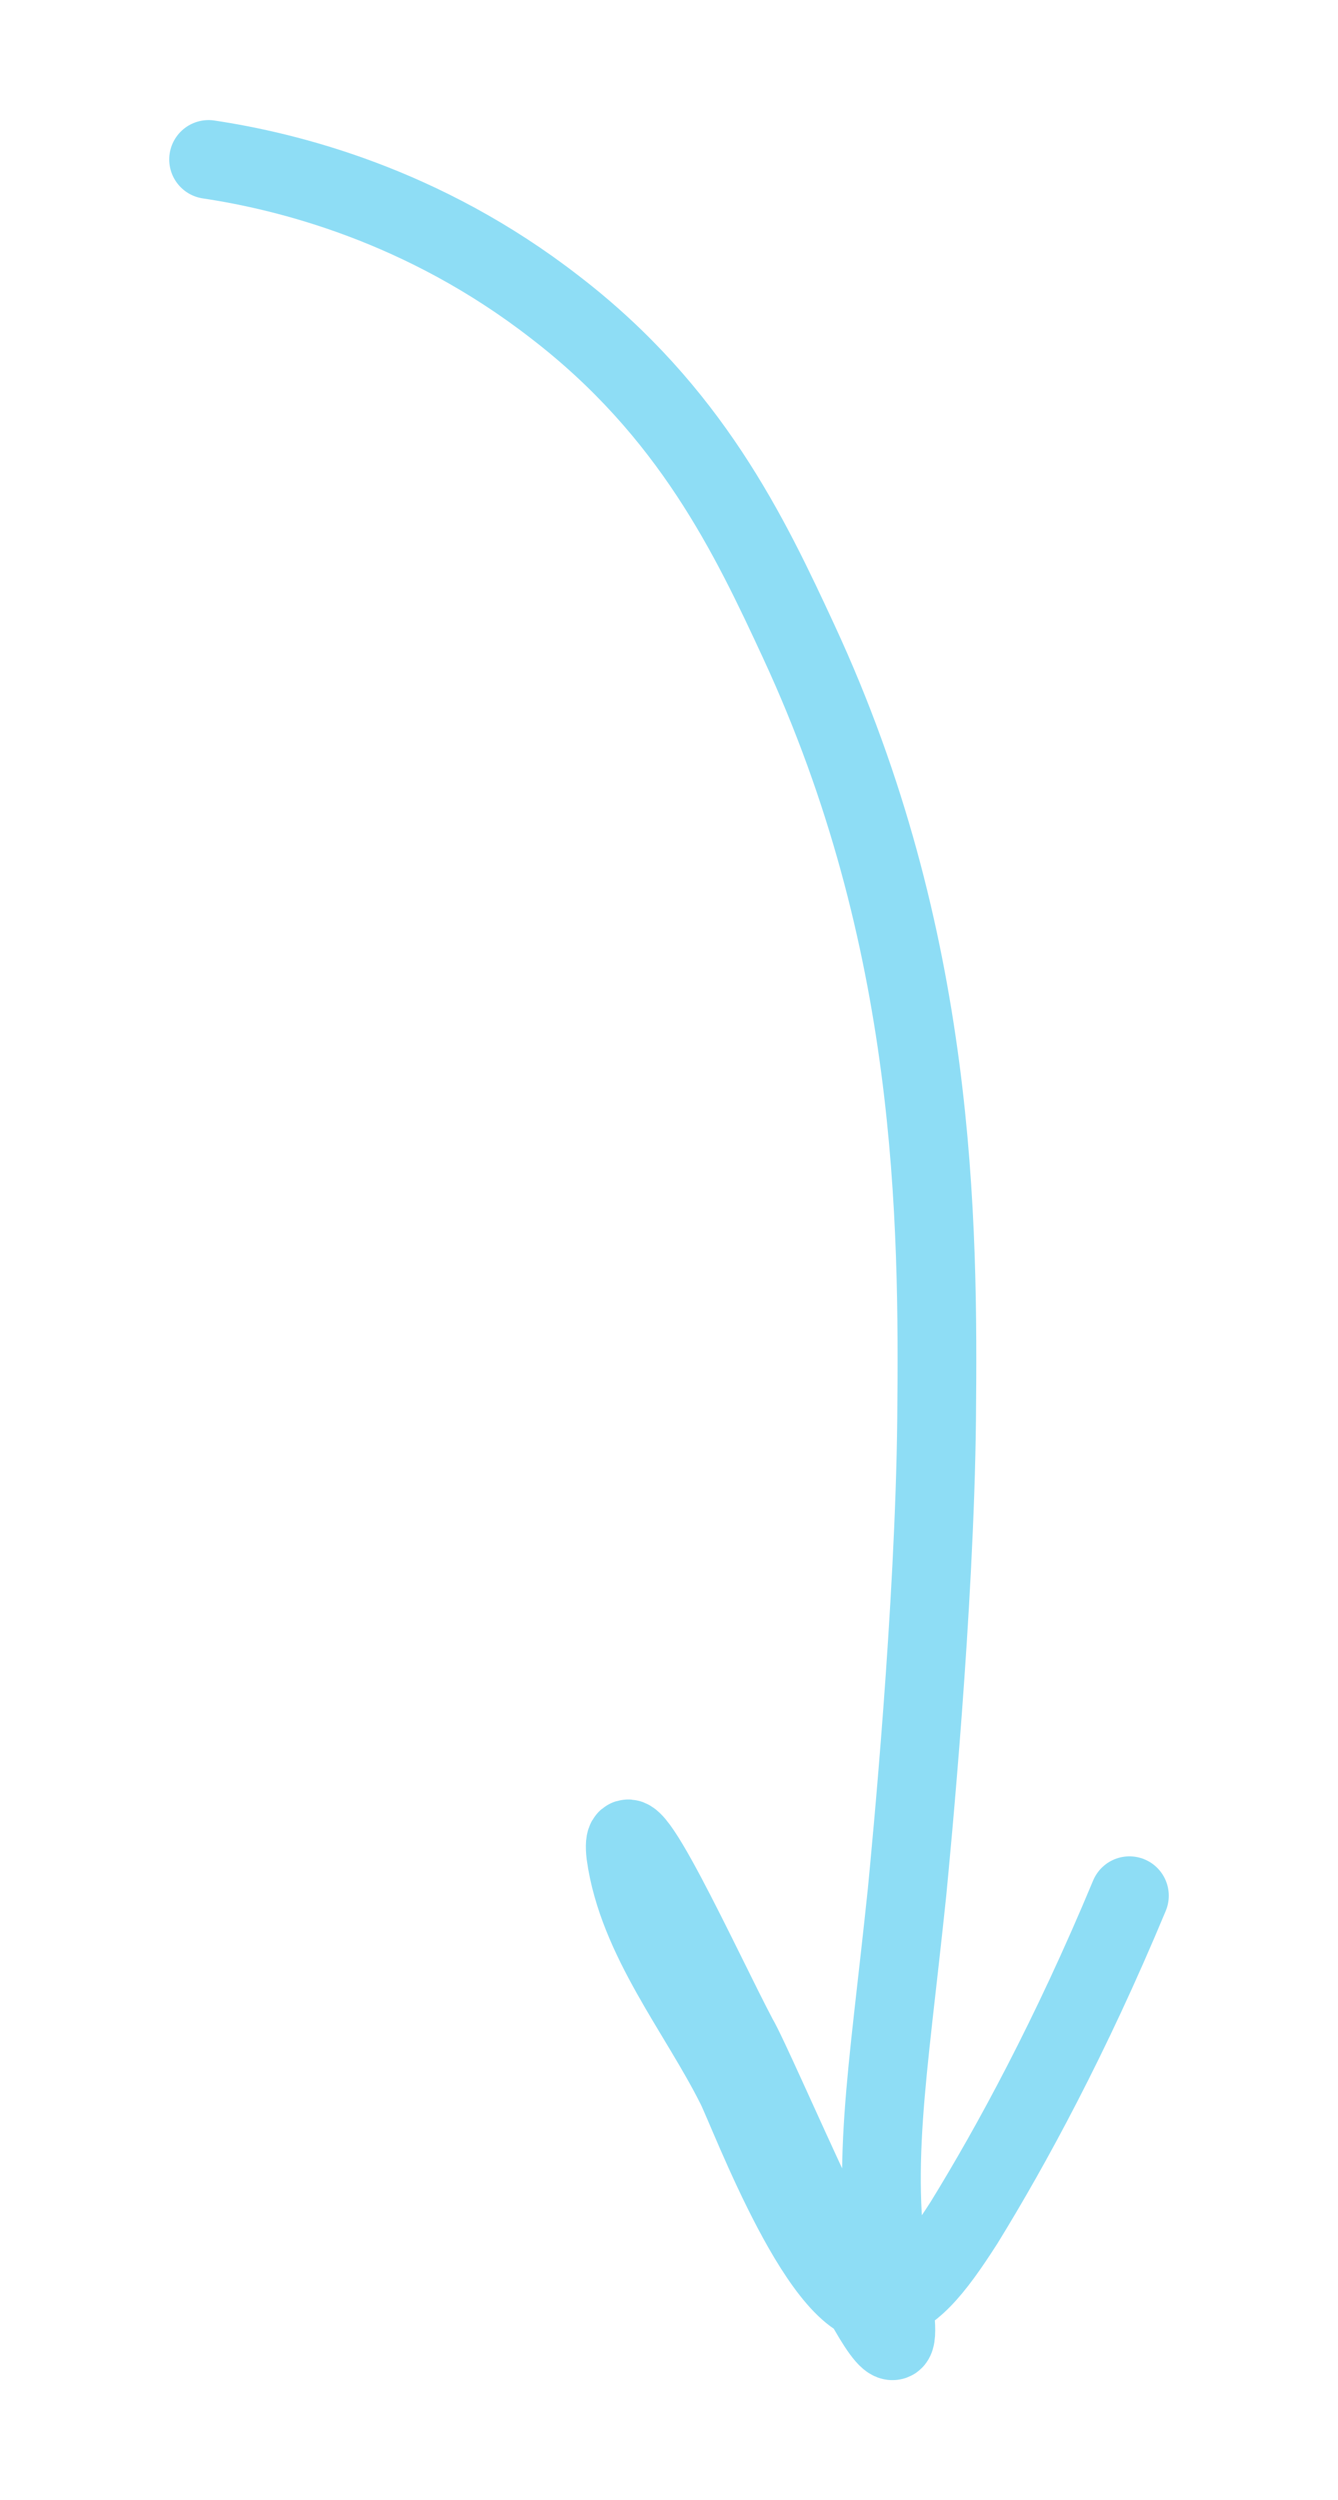
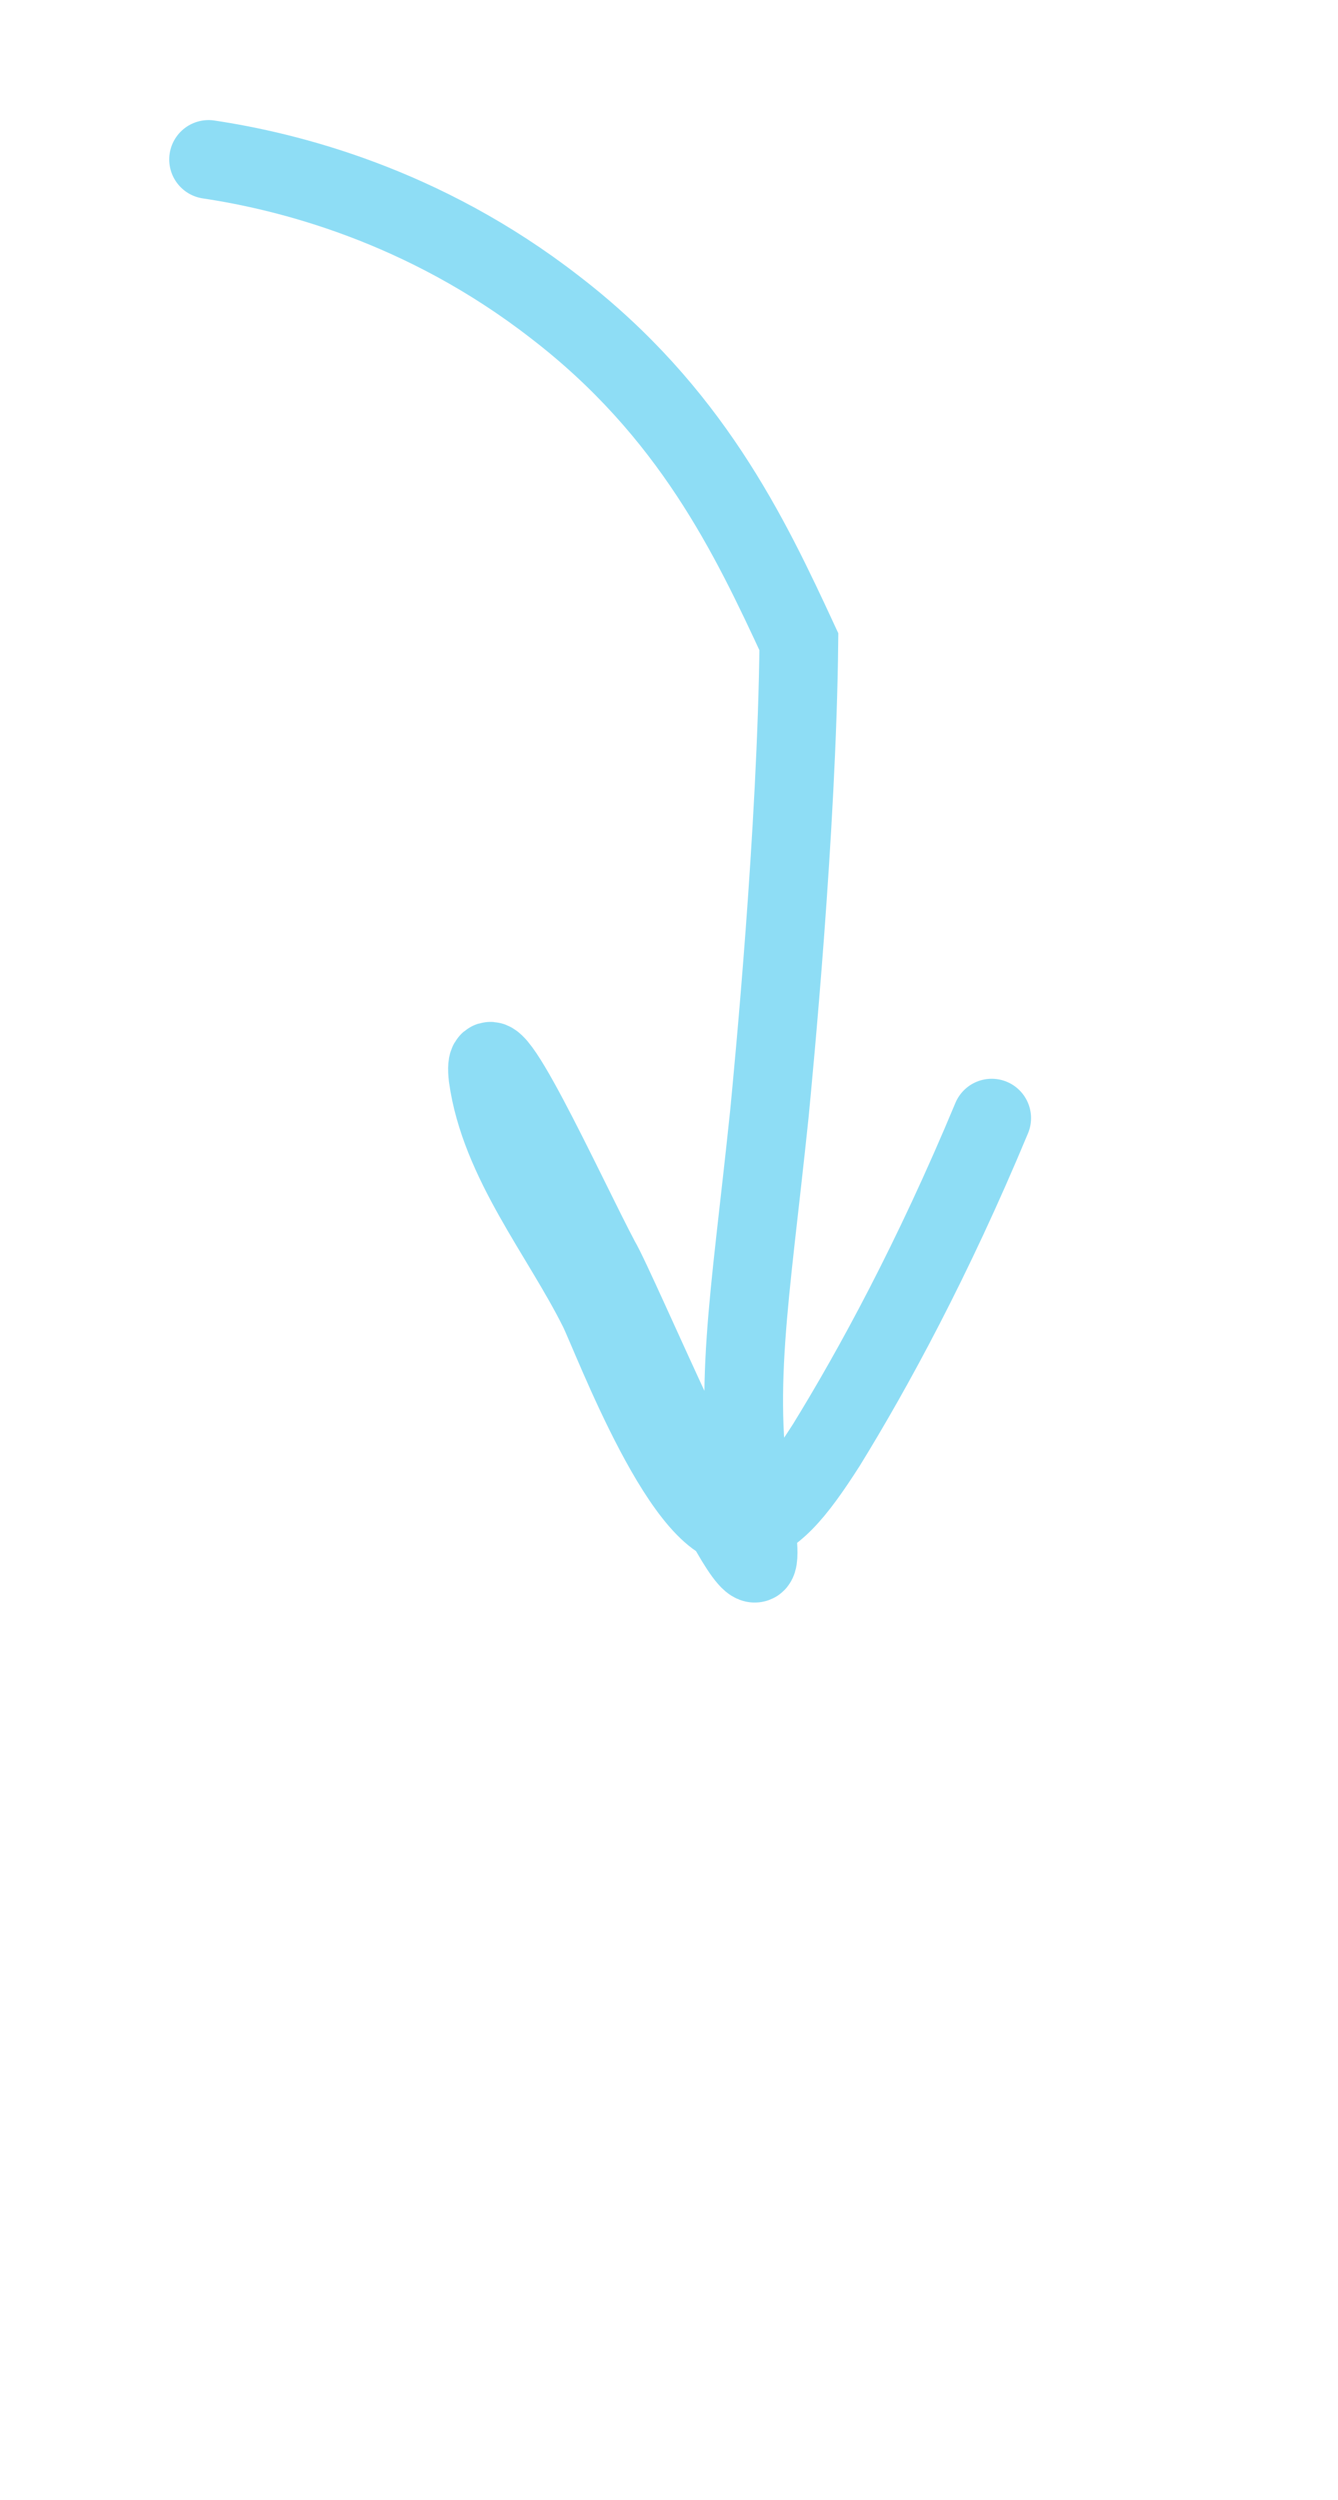
<svg xmlns="http://www.w3.org/2000/svg" id="Слой_1" x="0px" y="0px" viewBox="0 0 68 127" style="enable-background:new 0 0 68 127;" xml:space="preserve">
  <style type="text/css"> .st0{fill:none;stroke:#8EDDF5;stroke-width:4;stroke-linecap:round;} </style>
-   <path class="st0" d="M10.6,8.1c4,0.6,10.9,2.3,17.6,7.5c6.9,5.3,9.9,11.6,12.4,17c7,15.1,7.1,29.3,7,39.5c-0.1,9.6-1.3,21.9-1.5,24 c-1,9.6-1.9,14.1-0.8,20.3c0.1,0.5,0.4,2.4,0.1,2.5c-1,0.4-7-13.9-7.9-15.4c-1.7-3.2-6.1-12.9-5.7-9.3c0.6,4.3,3.7,8,5.6,11.8 c0.7,1.4,4.5,11.6,7.4,11c1.5-0.3,2.6-1.6,4.2-4.1c2.4-3.9,5.4-9.4,8.4-16.6" />
+   <path class="st0" d="M10.6,8.1c4,0.6,10.9,2.3,17.6,7.5c6.9,5.3,9.9,11.6,12.4,17c-0.1,9.6-1.3,21.9-1.5,24 c-1,9.6-1.9,14.1-0.8,20.3c0.1,0.5,0.4,2.4,0.1,2.5c-1,0.4-7-13.9-7.9-15.4c-1.7-3.2-6.1-12.9-5.7-9.3c0.6,4.3,3.7,8,5.6,11.8 c0.7,1.4,4.5,11.6,7.4,11c1.5-0.3,2.6-1.6,4.2-4.1c2.4-3.9,5.4-9.4,8.4-16.6" />
</svg>